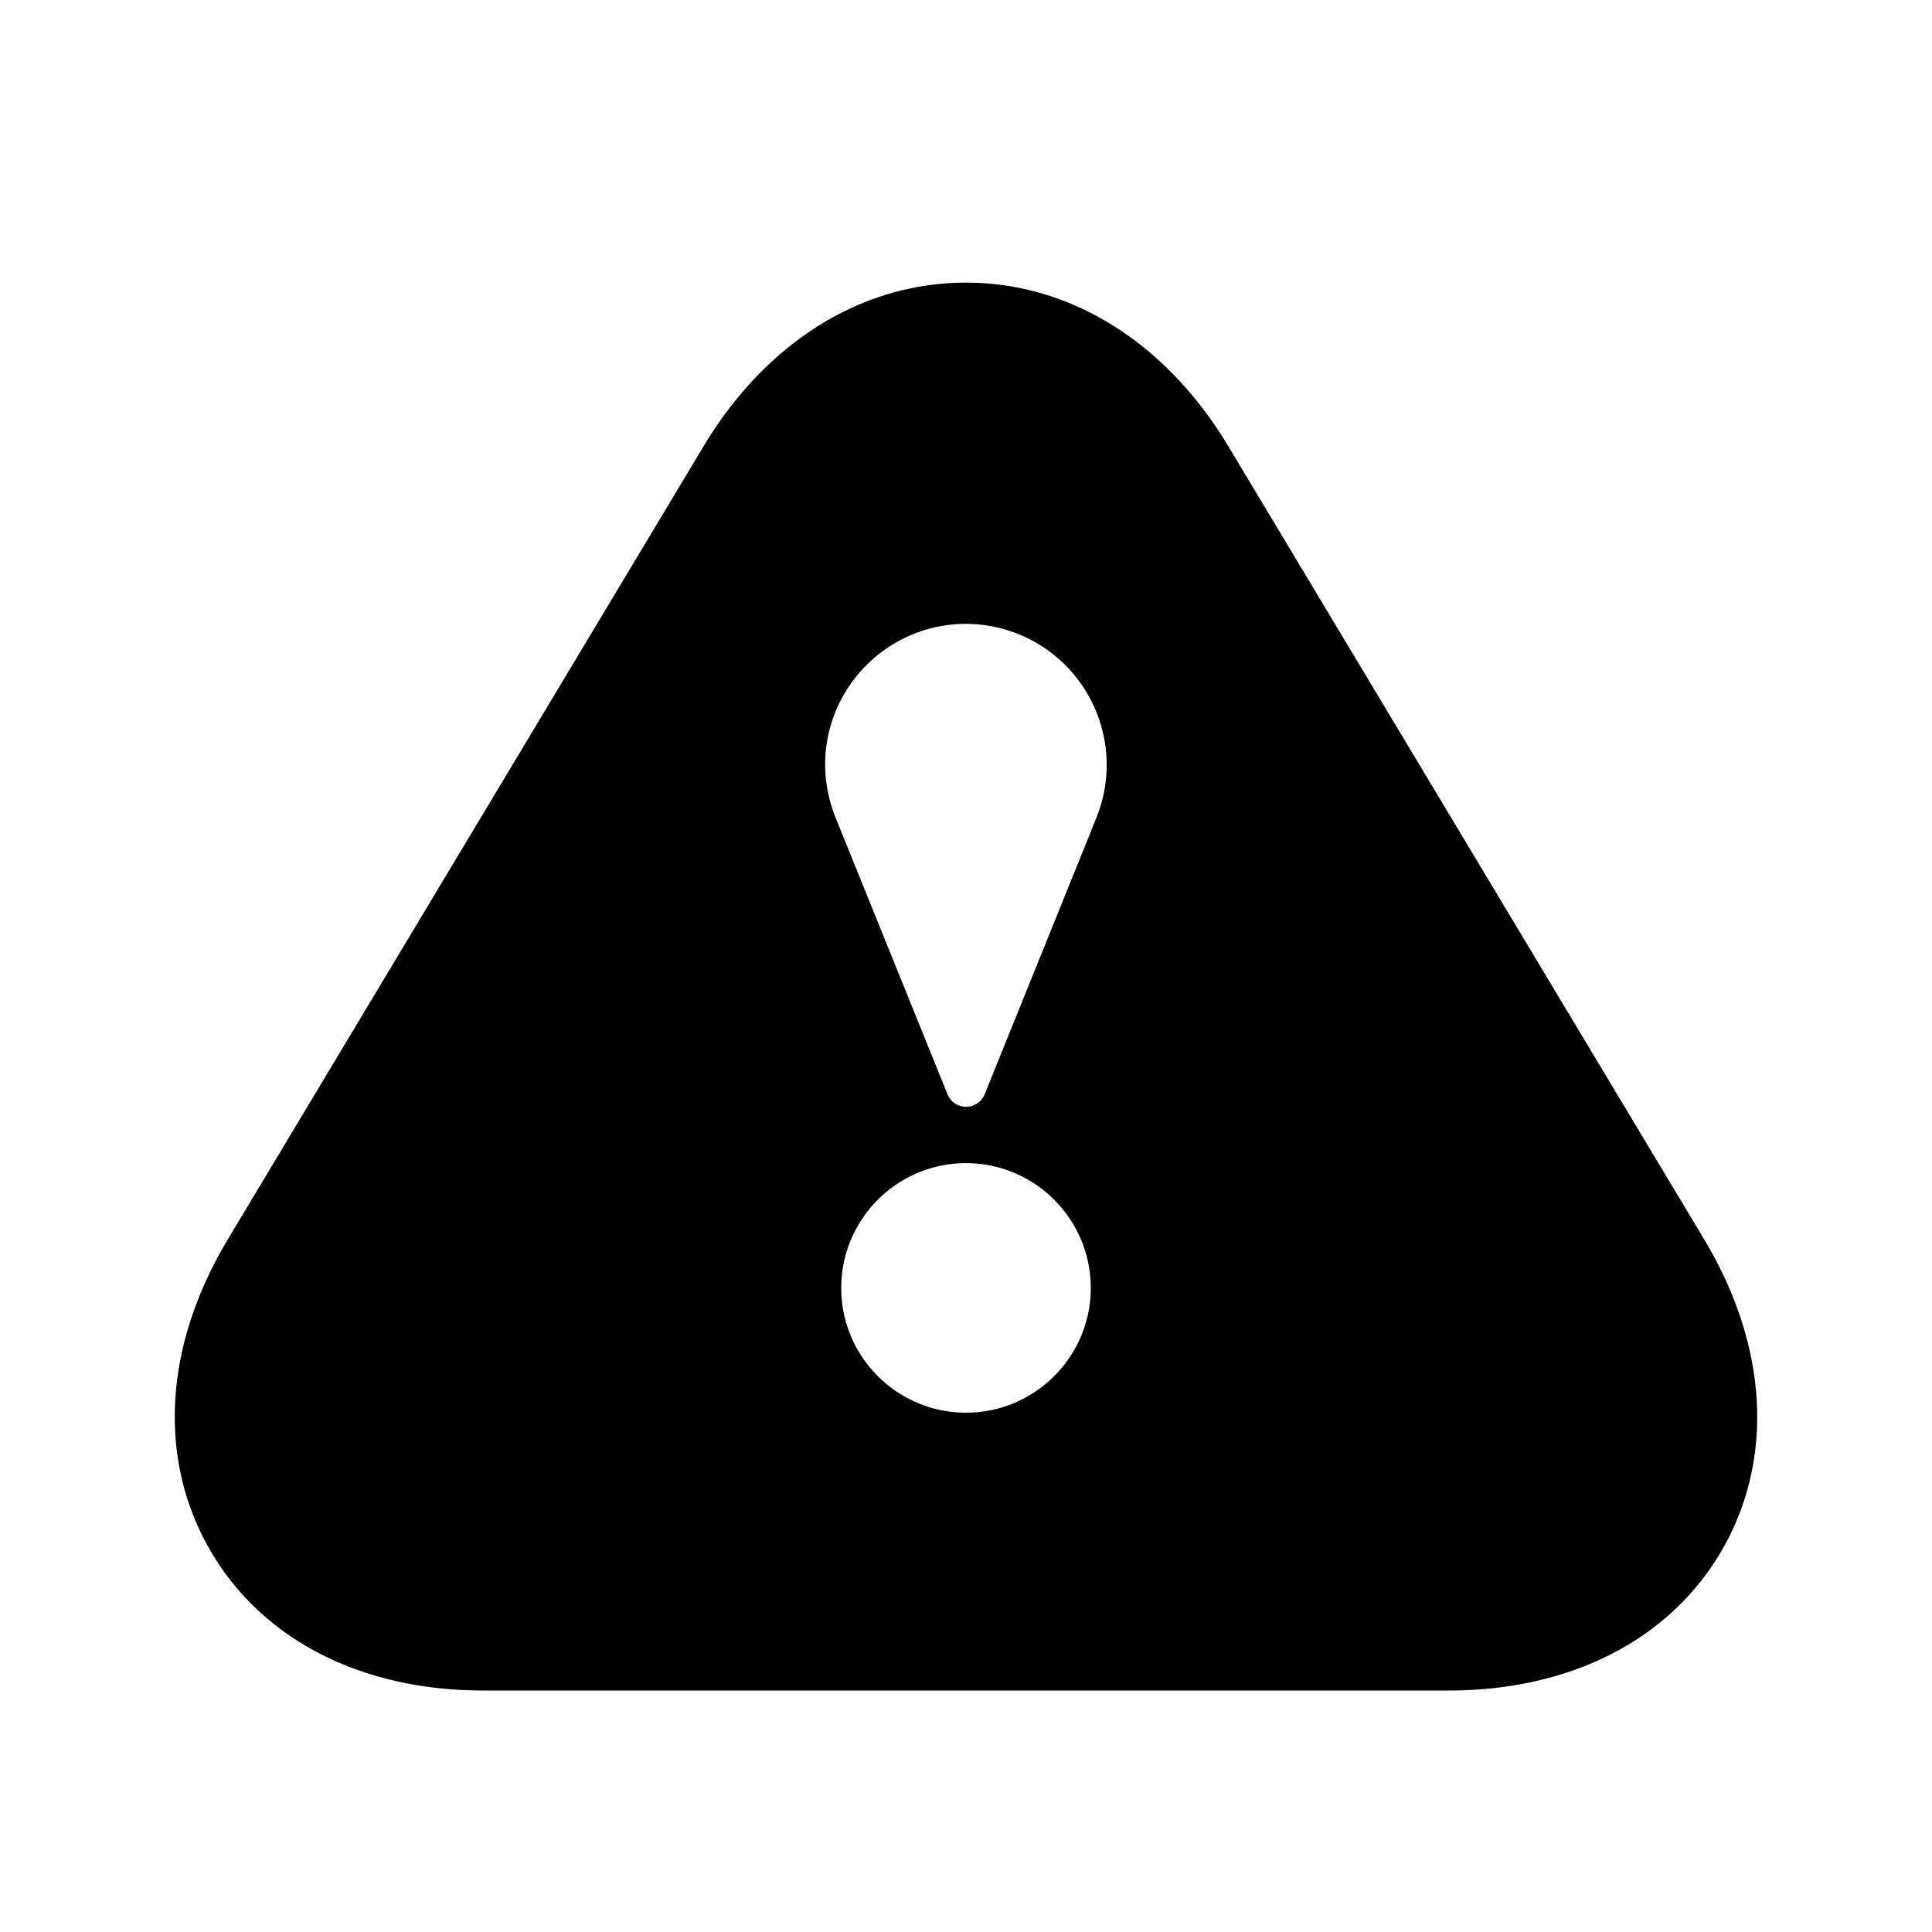
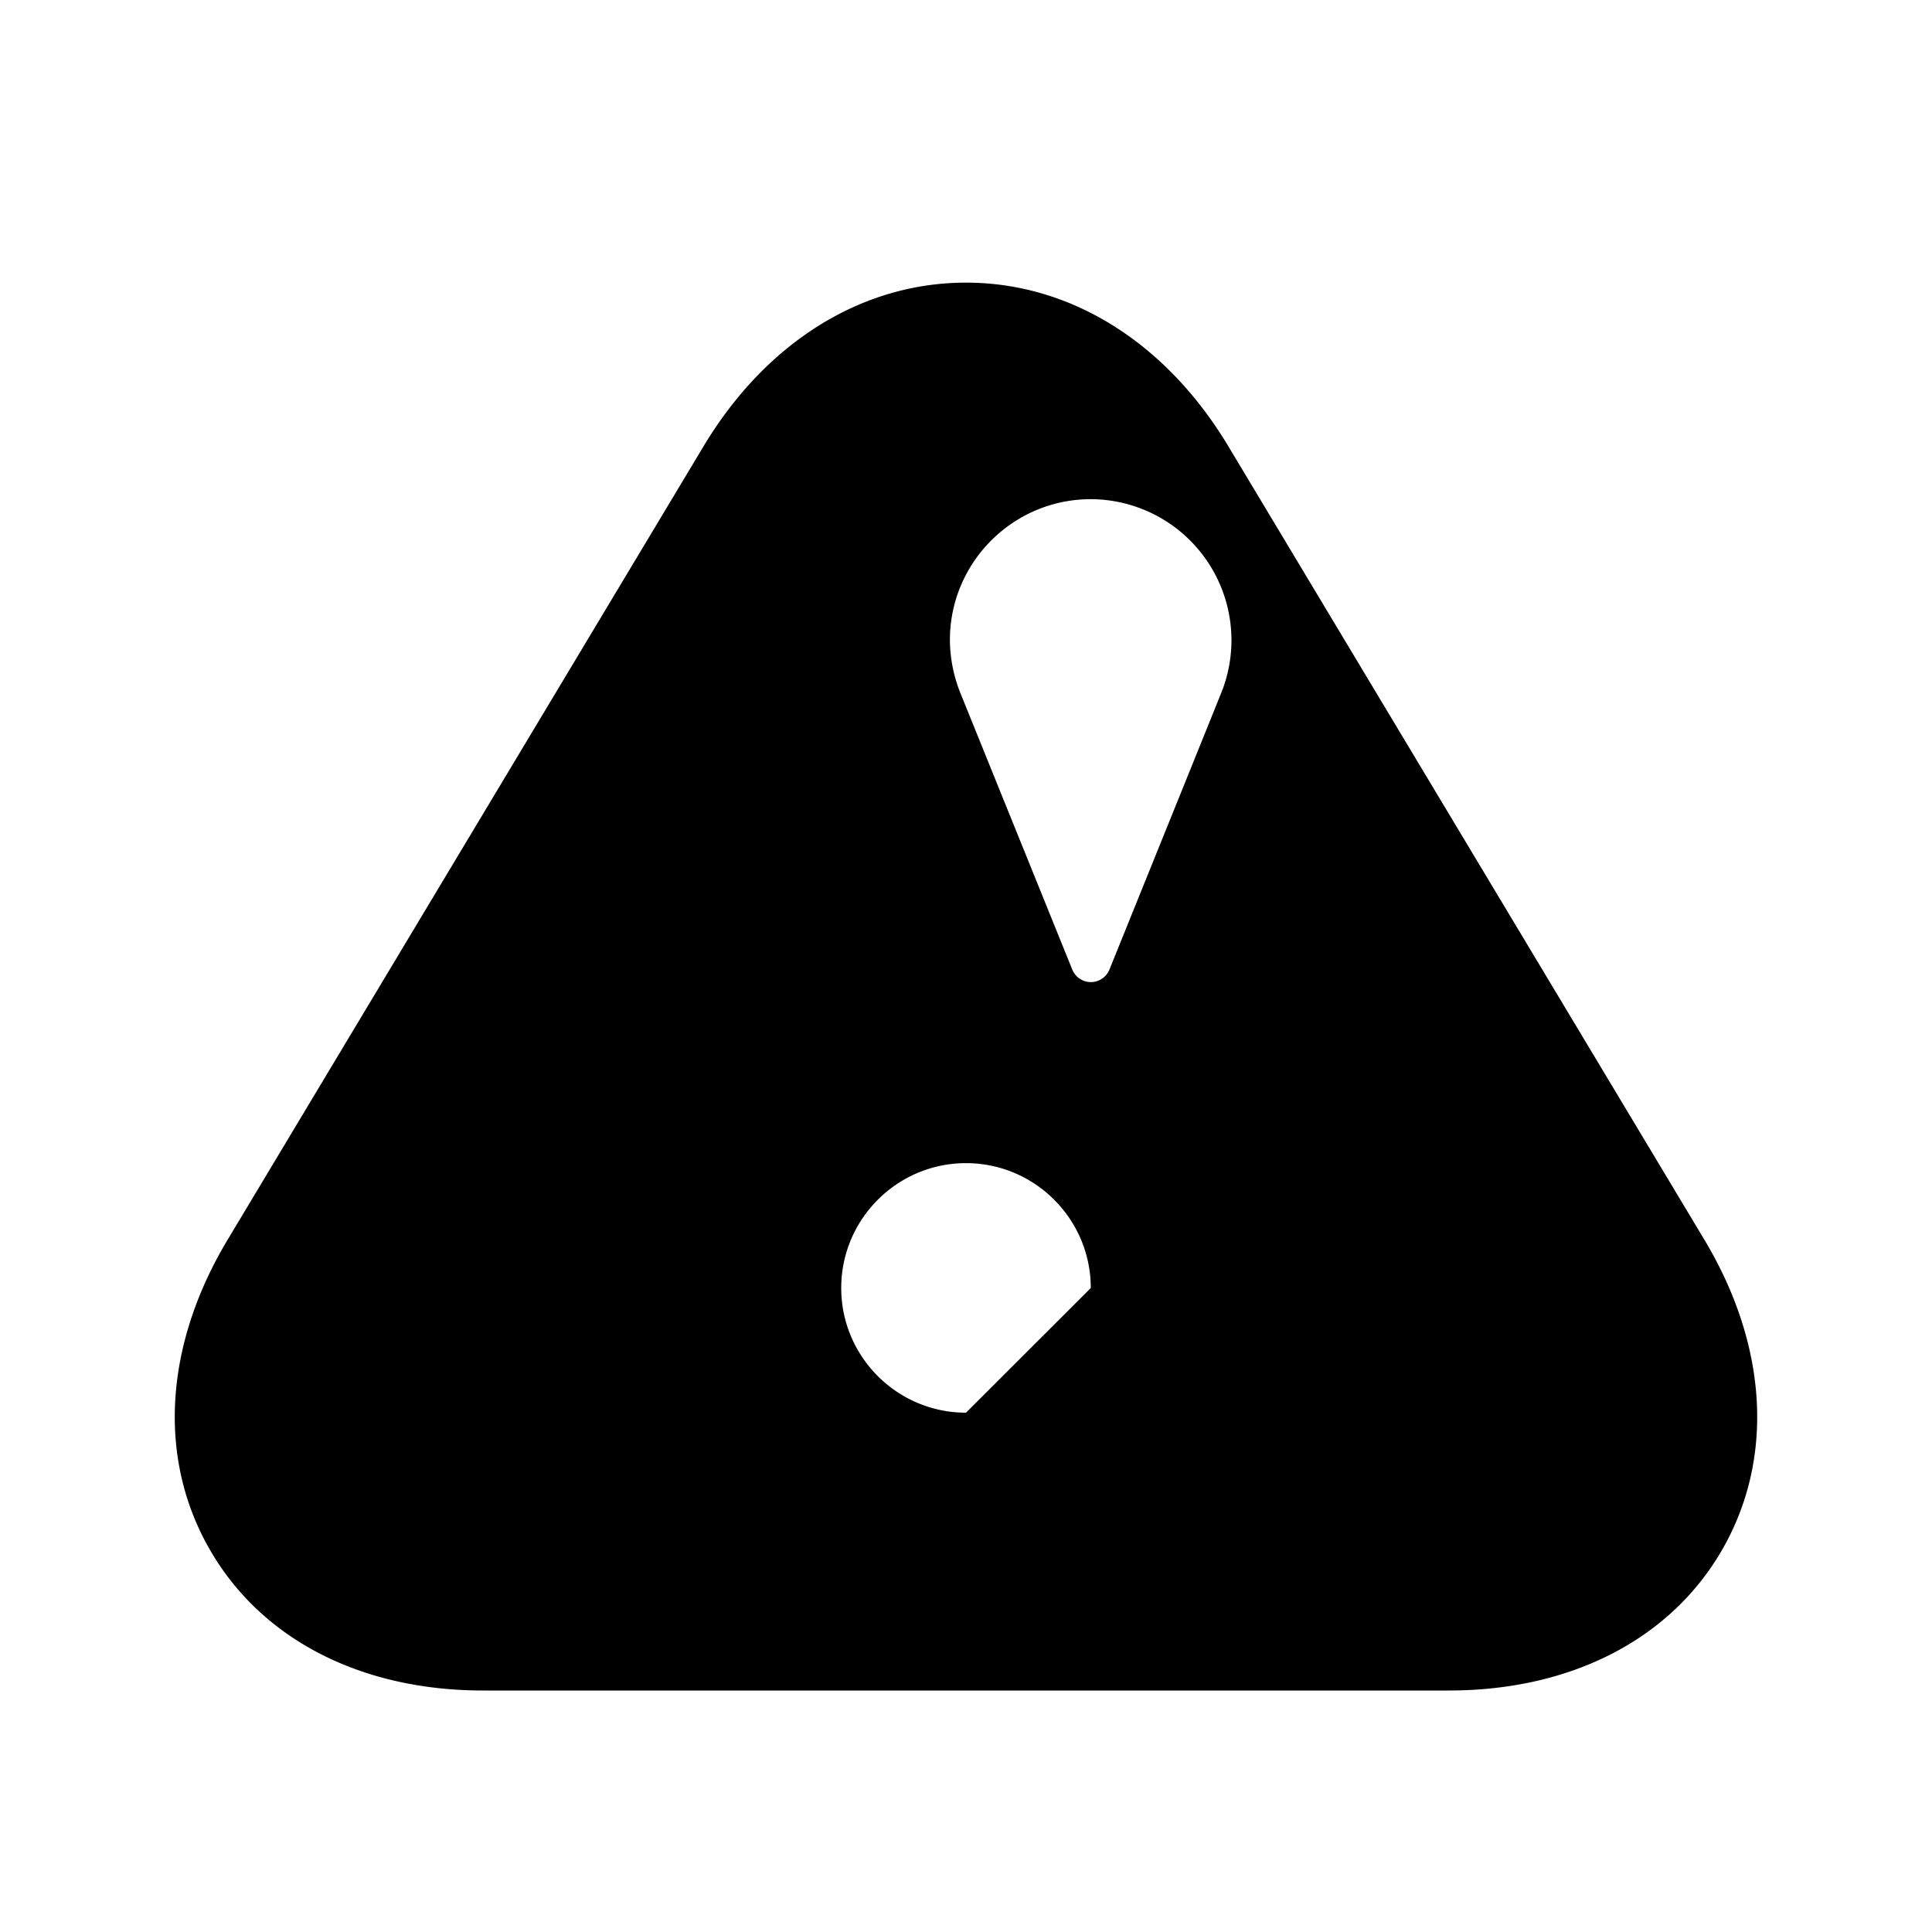
<svg xmlns="http://www.w3.org/2000/svg" width="1em" height="1em" viewBox="0 0 24 24">
-   <path fill="currentColor" d="m21.171 15.398l-5.912-9.854C14.483 4.251 13.296 3.511 12 3.511s-2.483.74-3.259 2.031l-5.912 9.856c-.786 1.309-.872 2.705-.235 3.83C3.23 20.354 4.472 21 6 21h12c1.528 0 2.77-.646 3.406-1.771s.551-2.521-.235-3.831M12 17.549c-.854 0-1.55-.695-1.55-1.549c0-.855.695-1.551 1.55-1.551s1.55.696 1.55 1.551c0 .854-.696 1.549-1.55 1.549m1.633-7.424c-.011.031-1.401 3.468-1.401 3.468c-.038.094-.13.156-.231.156s-.193-.062-.231-.156l-1.391-3.438a1.8 1.8 0 0 1-.129-.655c0-.965.785-1.75 1.75-1.75a1.752 1.752 0 0 1 1.633 2.375" />
+   <path fill="currentColor" d="m21.171 15.398l-5.912-9.854C14.483 4.251 13.296 3.511 12 3.511s-2.483.74-3.259 2.031l-5.912 9.856c-.786 1.309-.872 2.705-.235 3.83C3.23 20.354 4.472 21 6 21h12c1.528 0 2.77-.646 3.406-1.771s.551-2.521-.235-3.831M12 17.549c-.854 0-1.55-.695-1.55-1.549c0-.855.695-1.551 1.55-1.551s1.55.696 1.55 1.551m1.633-7.424c-.011.031-1.401 3.468-1.401 3.468c-.038.094-.13.156-.231.156s-.193-.062-.231-.156l-1.391-3.438a1.8 1.8 0 0 1-.129-.655c0-.965.785-1.75 1.75-1.75a1.752 1.752 0 0 1 1.633 2.375" />
</svg>